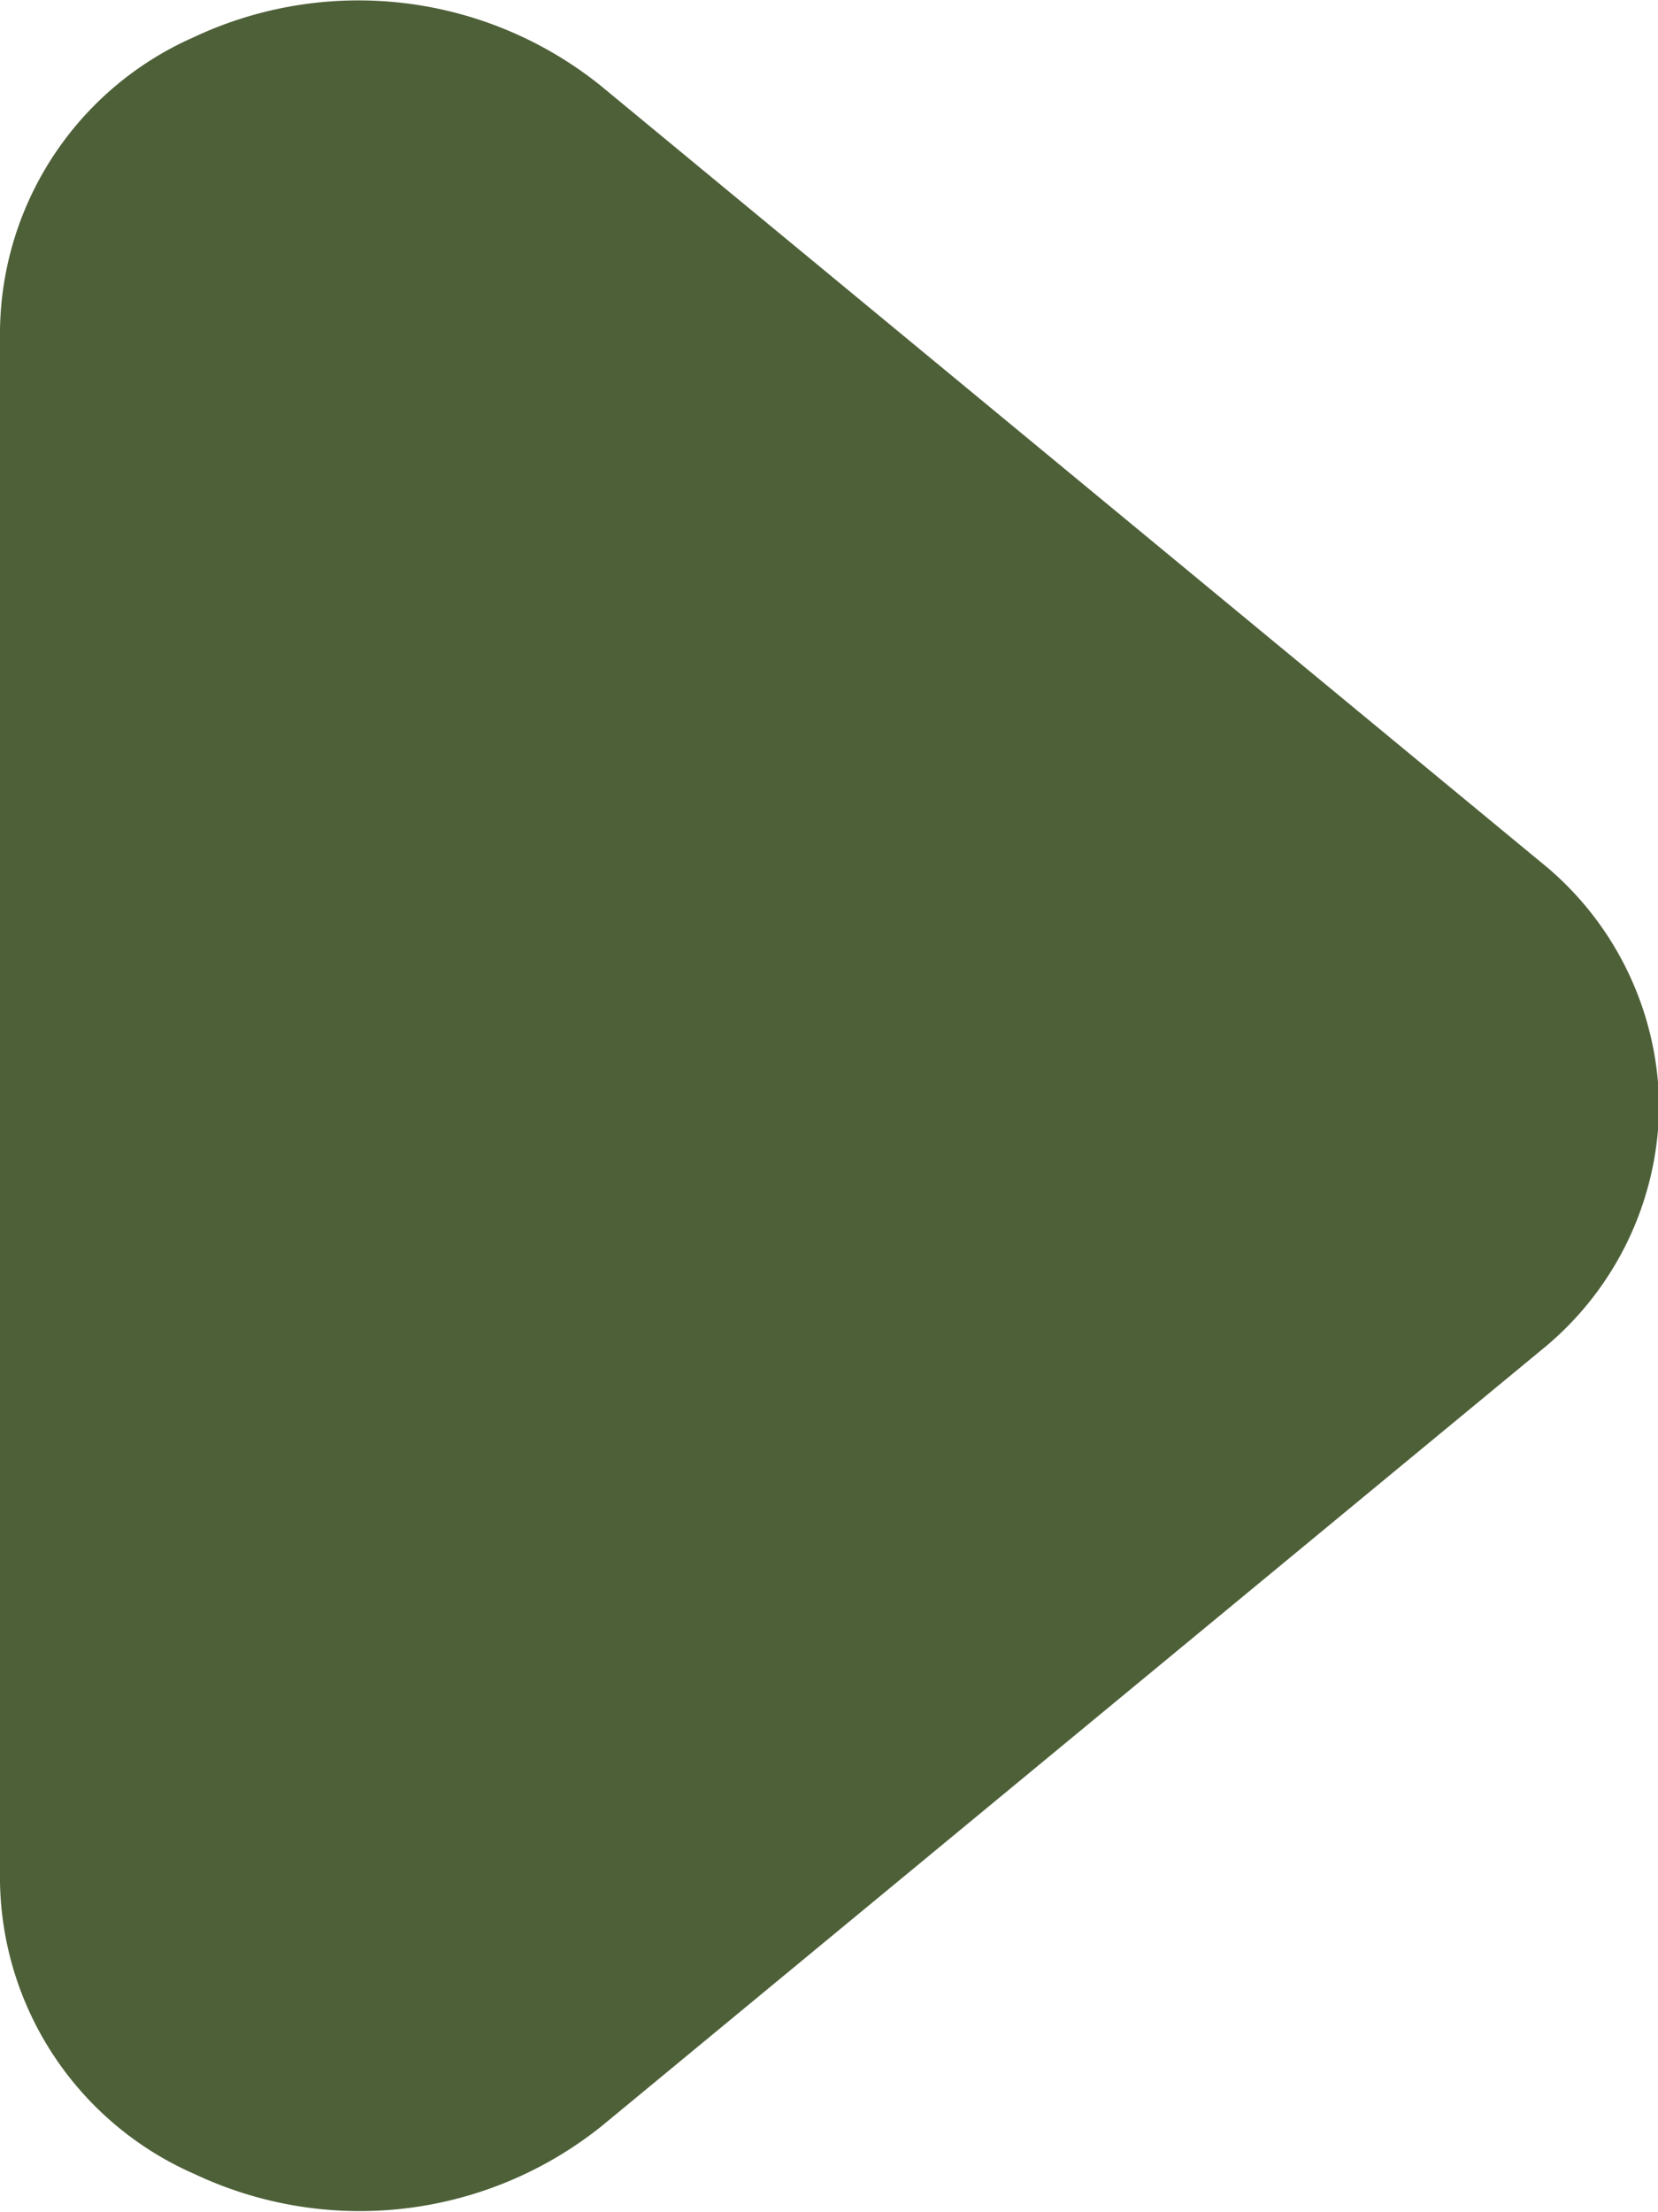
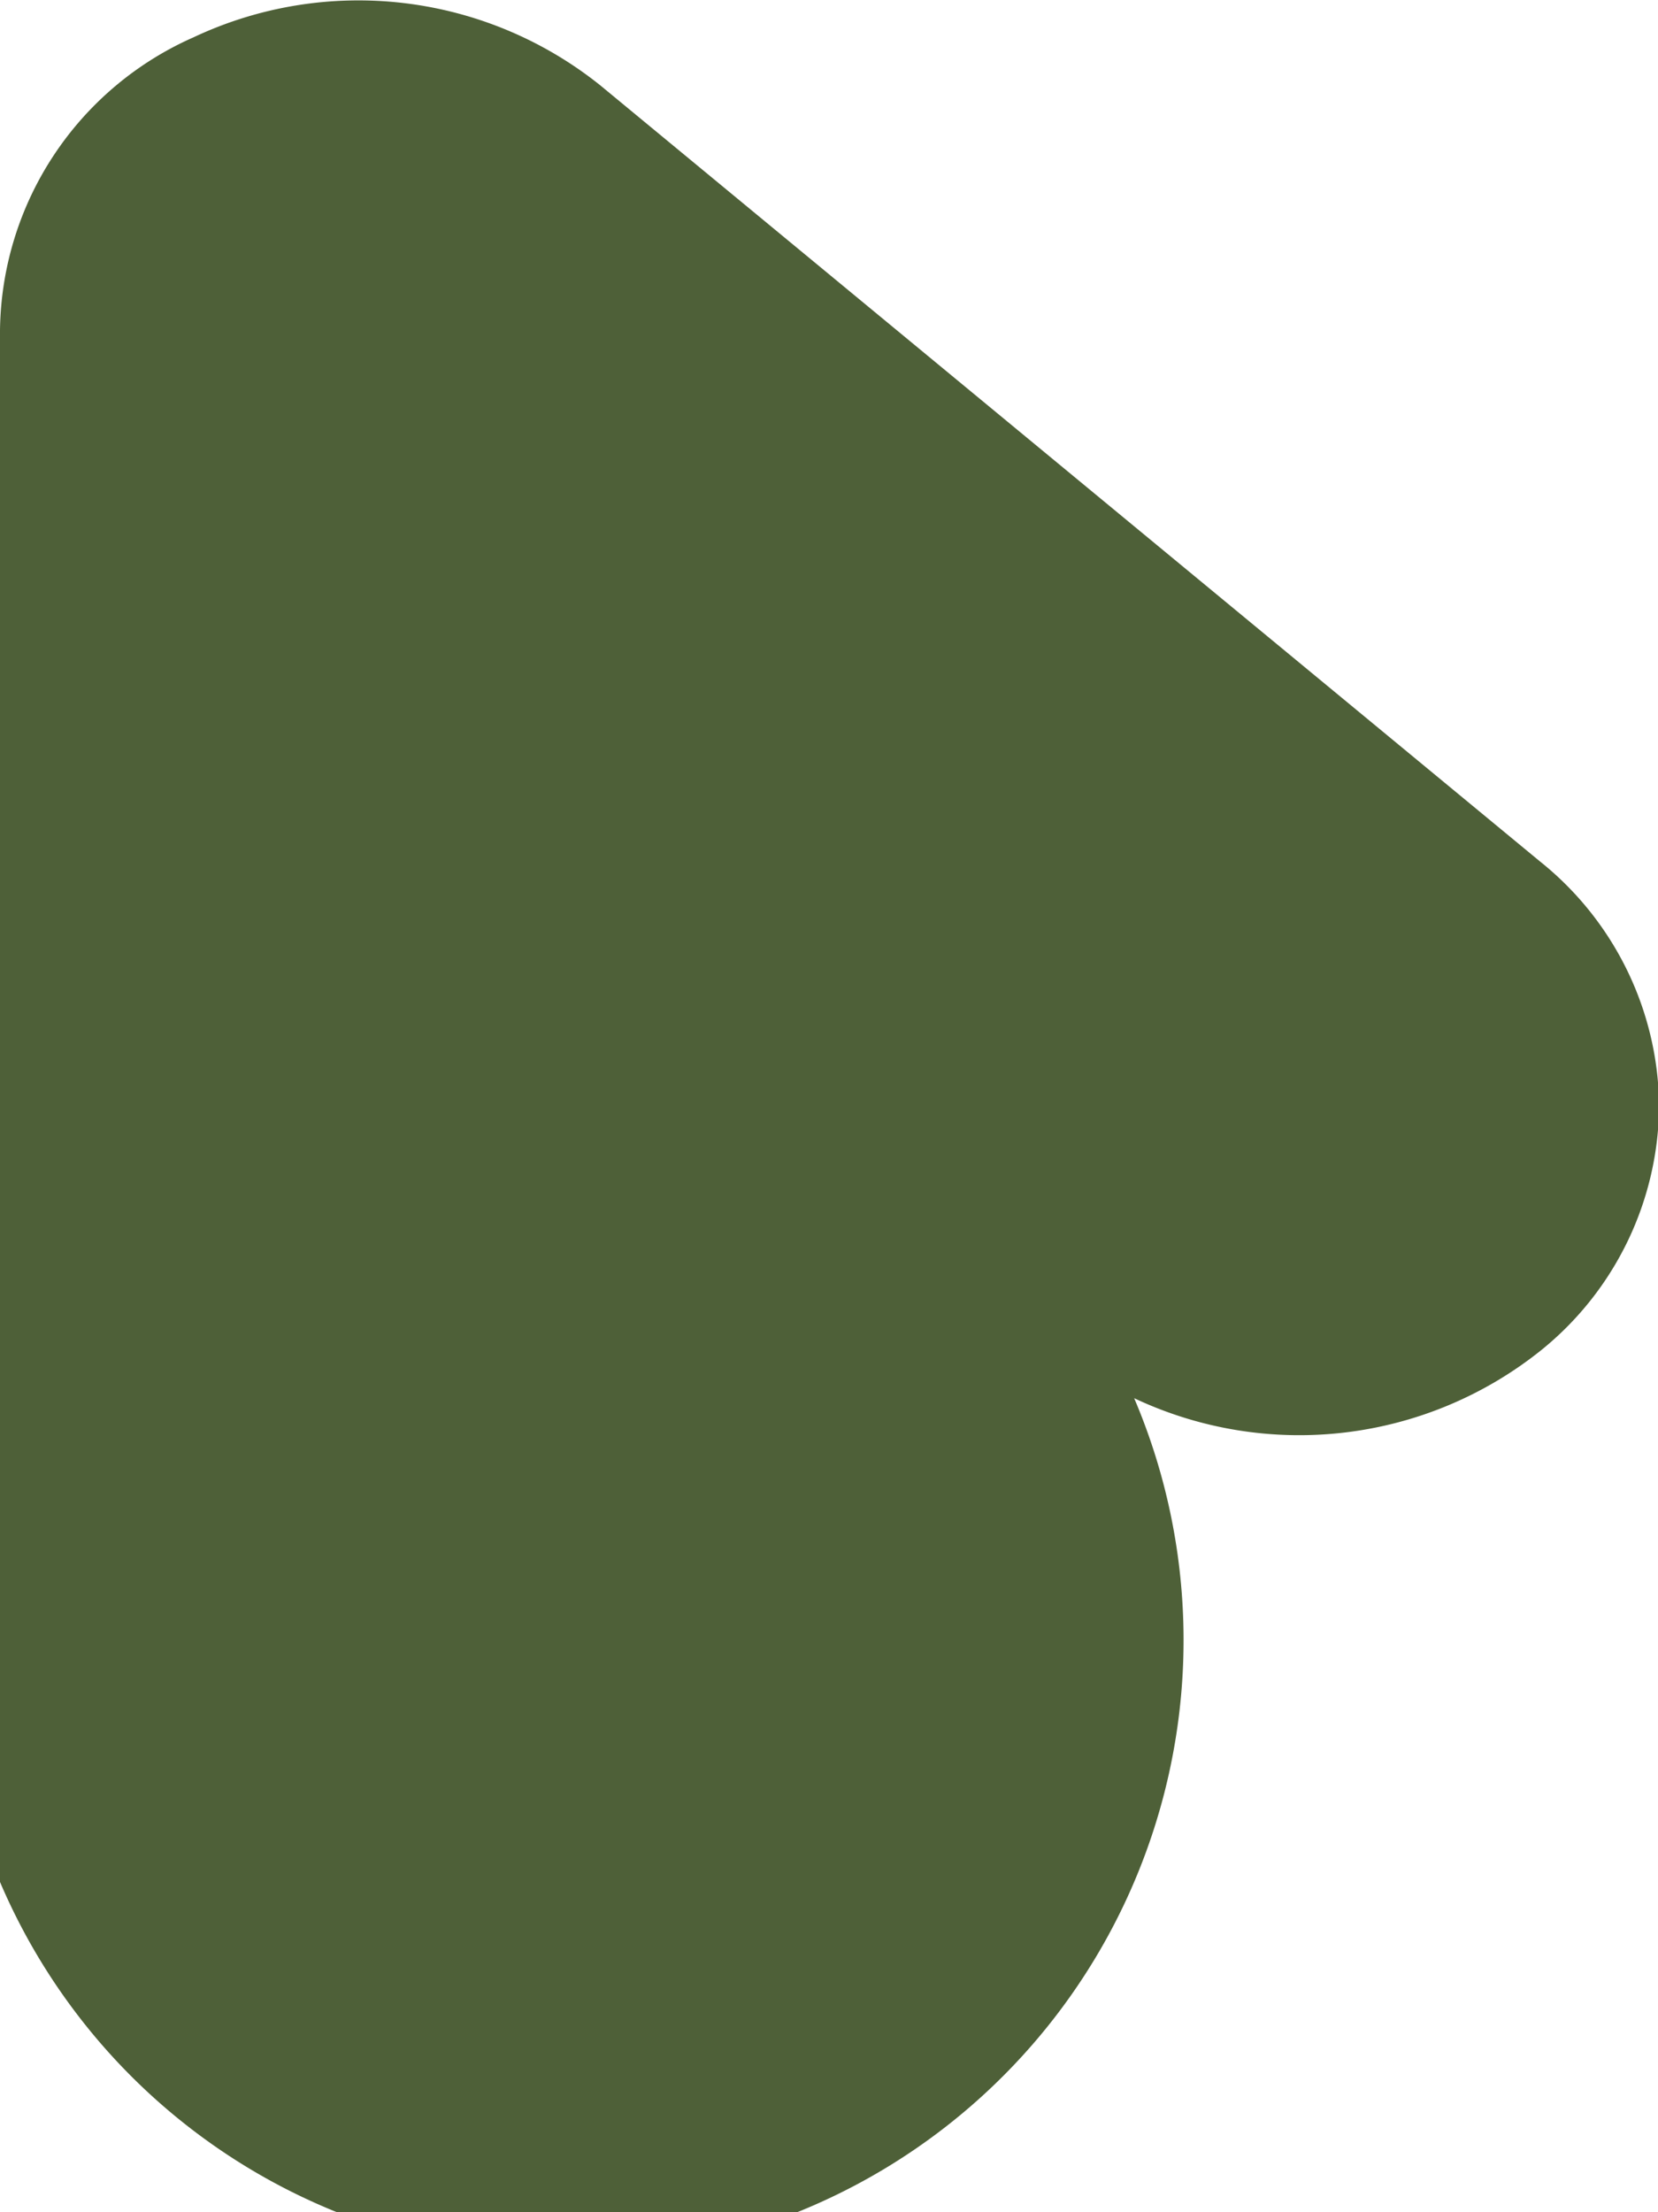
<svg xmlns="http://www.w3.org/2000/svg" width="7.495" height="9.996" viewBox="0 0 7.495 9.996">
  <g id="arrow-down-fill" transform="translate(-16 21.993) rotate(-90)">
-     <path id="Path_262" data-name="Path 262" d="M17,23.5a1.432,1.432,0,0,1-1.108-.533l-3.506-4.247a1.749,1.749,0,0,1-.217-1.84A1.466,1.466,0,0,1,13.489,16H20.5a1.466,1.466,0,0,1,1.324.874,1.749,1.749,0,0,1-.217,1.84L18.1,22.962A1.432,1.432,0,0,1,17,23.5Z" fill="#4e6038" />
+     <path id="Path_262" data-name="Path 262" d="M17,23.5a1.432,1.432,0,0,1-1.108-.533a1.749,1.749,0,0,1-.217-1.84A1.466,1.466,0,0,1,13.489,16H20.5a1.466,1.466,0,0,1,1.324.874,1.749,1.749,0,0,1-.217,1.84L18.1,22.962A1.432,1.432,0,0,1,17,23.5Z" fill="#4e6038" />
  </g>
</svg>